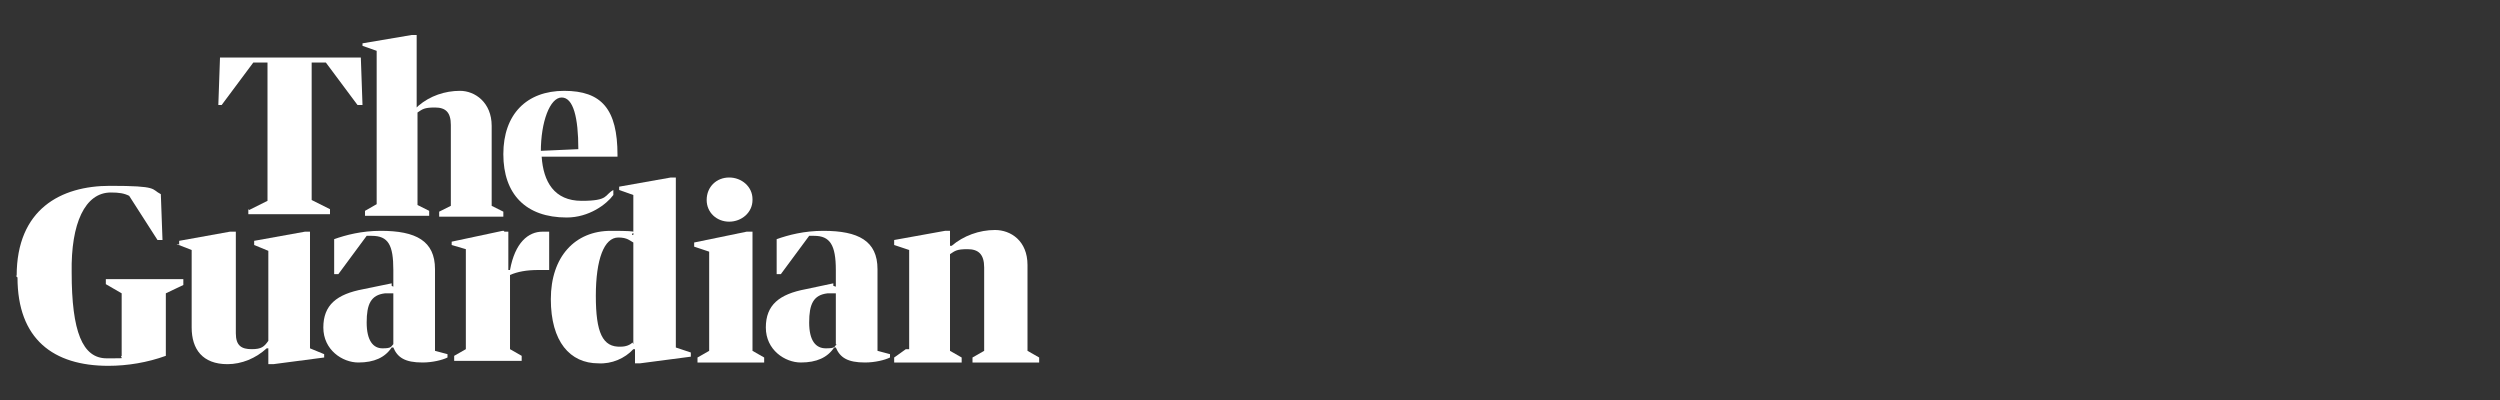
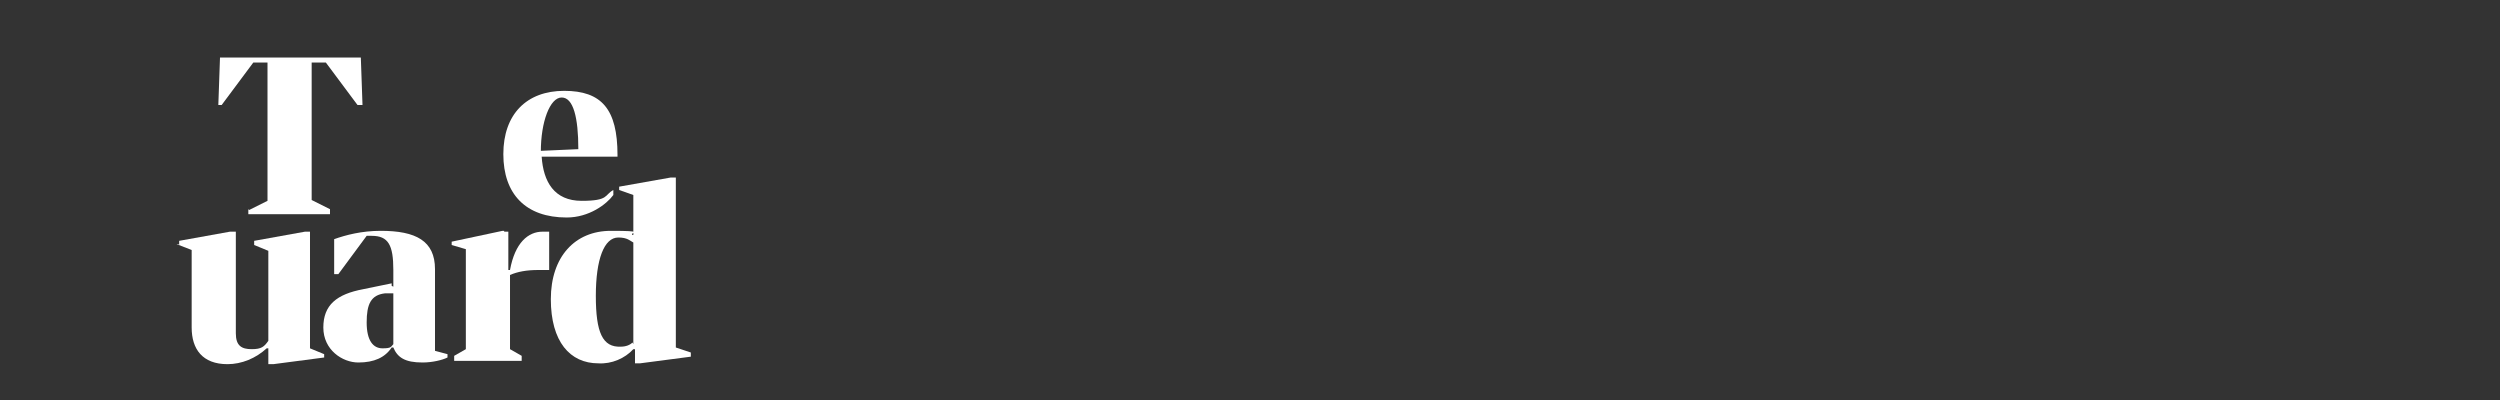
<svg xmlns="http://www.w3.org/2000/svg" id="Layer_1" version="1.1" viewBox="0 0 300 48" width="300" height="48">
  <rect x="0" y="0" width="300" height="48" fill="#333333" stroke="none" />
  <defs>
    <style>
      .st0 {
        fill: #fff;
      }
    </style>
  </defs>
-   <path class="st0" d="M2,33.1c0-8,5.3-10.8,11.2-10.8s4.9.4,6.1,1l.2,5.5h-.6l-3.4-5.3c-.6-.3-1.2-.4-2.2-.4-3.1,0-4.8,3.7-4.7,9.6,0,7.1,1.3,10.3,4.2,10.3s1.4,0,1.8-.3v-7.5l-1.9-1.1v-.6h9.3v.7l-2.1,1v7.5c-2.2.8-4.6,1.2-6.9,1.2-6.6,0-10.9-3.2-10.9-10.6l-.2-.2Z" />
  <path class="st0" d="M60.5,27.8h.5v4.6h.2c.6-3.3,2.2-4.6,3.9-4.6s.6,0,.8,0v4.6h-1.3c-1.4,0-2.5.2-3.4.6v8.9l1.4.8v.6h-8.1v-.6l1.4-.8v-12l-1.7-.5v-.4l6.1-1.3h.2Z" />
  <path class="st0" d="M47.2,34.4v-2c0-3-.6-4.1-2.6-4.1h-.6l-3.4,4.6h-.5v-4.2c1.4-.5,3.3-1,5.6-1,4.2,0,6.5,1.2,6.5,4.6v9.8l1.5.4v.4c-.6.3-1.8.6-3,.6-2.1,0-3-.6-3.5-1.8h-.2c-.8,1.2-2.1,1.8-4,1.8s-4.2-1.5-4.2-4.2,1.6-4,4.8-4.6l3.4-.7h0v.3ZM47.2,41.3v-6.1h-1c-1.7.2-2.2,1.3-2.2,3.5s.8,3.1,1.9,3.1,1-.2,1.3-.5h0Z" />
  <path class="st0" d="M21.5,29.4v-.5l6.1-1.1h.7v12.2c0,1.5.7,1.9,1.9,1.9s1.5-.3,2-1v-10.8l-1.7-.7v-.5l6.1-1.1h.6v14l1.7.7v.4l-6.1.8h-.6v-1.9h-.2c-1.3,1.2-3,1.9-4.7,1.9-3,0-4.3-1.8-4.3-4.4v-9.3l-1.8-.7h.2Z" />
-   <path class="st0" d="M109.1,42v-12l-1.8-.6v-.6l6.1-1.1h.6v1.8h.2c1.4-1.2,3.3-1.9,5.2-1.9s3.9,1.3,3.9,4.2v10.3l1.4.8v.6h-8v-.6l1.4-.8v-10c0-1.6-.7-2.2-2-2.2s-1.5.2-2.1.6v11.6l1.4.8v.6h-8.1v-.6l1.4-1h.4Z" />
-   <path class="st0" d="M89.7,27.8h.6v14.3l1.4.8v.6h-8v-.6l1.4-.8v-11.9l-1.8-.6v-.5l6.3-1.3h0ZM90.3,24c0,1.5-1.3,2.6-2.8,2.6s-2.7-1.1-2.7-2.6h0c0-1.6,1.2-2.7,2.7-2.7s2.8,1.1,2.8,2.6h0Z" />
-   <path class="st0" d="M100.3,34.4v-2c0-3-.7-4.1-2.6-4.1h-.6l-3.4,4.6h-.5v-4.2c1.4-.5,3.3-1,5.6-1,4.2,0,6.5,1.2,6.5,4.6v9.8l1.5.4v.4c-.6.3-1.8.6-3,.6-2.1,0-3-.6-3.5-1.8h-.2c-.8,1.2-2.1,1.8-4,1.8s-4.2-1.5-4.2-4.2,1.6-4,4.8-4.6l3.3-.7h0v.3ZM100.3,41.3v-6.1h-1c-1.7.2-2.2,1.3-2.2,3.5s.8,3.1,2,3.1,1-.2,1.3-.5h0Z" />
  <path class="st0" d="M76,28.2v-4.8l-1.7-.6v-.4l6.2-1.1h.6v20.4l1.8.6v.5l-6.1.8h-.6v-1.7h-.2c-1,1.1-2.6,1.8-4.2,1.7-3.4,0-5.7-2.6-5.7-7.7s2.9-8.2,7.2-8.2,2.2.2,2.6.5h0ZM76,41.3v-12.2c-.4-.2-.7-.6-1.8-.6-1.7,0-2.7,2.6-2.7,7s.8,6.2,3,6.1c.6,0,1.1-.2,1.4-.5h0Z" />
  <path class="st0" d="M29.9,25.2l2.2-1.1V7.5h-1.7l-3.8,5.1h-.4l.2-5.7h16.9l.2,5.7h-.6l-3.8-5.1h-1.7v16.5l2.2,1.1v.6h-9.8v-.6h0Z" />
-   <path class="st0" d="M45.2,24.4V6.1l-1.7-.6v-.3l5.9-1h.6v8.7l.2-.2c1.4-1.2,3.2-1.8,5-1.8s3.8,1.4,3.8,4.2v9.6l1.4.7v.6h-7.7v-.6l1.4-.7v-9.7c0-1.5-.6-2.1-1.9-2.1s-1.5.2-2.1.6v11.1l1.4.7v.6h-7.7v-.6l1.4-.8h0Z" />
  <path class="st0" d="M65,18.8c.2,3,1.5,5.3,4.8,5.3s2.7-.7,3.8-1.3v.6c-.8,1.1-2.9,2.7-5.6,2.7-4.9,0-7.6-2.8-7.6-7.6s2.8-7.6,7.3-7.6,6.4,2.2,6.4,7.7v.2s-9,0-9,0ZM64.9,18.1l4.5-.2c0-3.8-.6-6.2-2-6.2s-2.5,2.9-2.5,6.5h0Z" />
</svg>